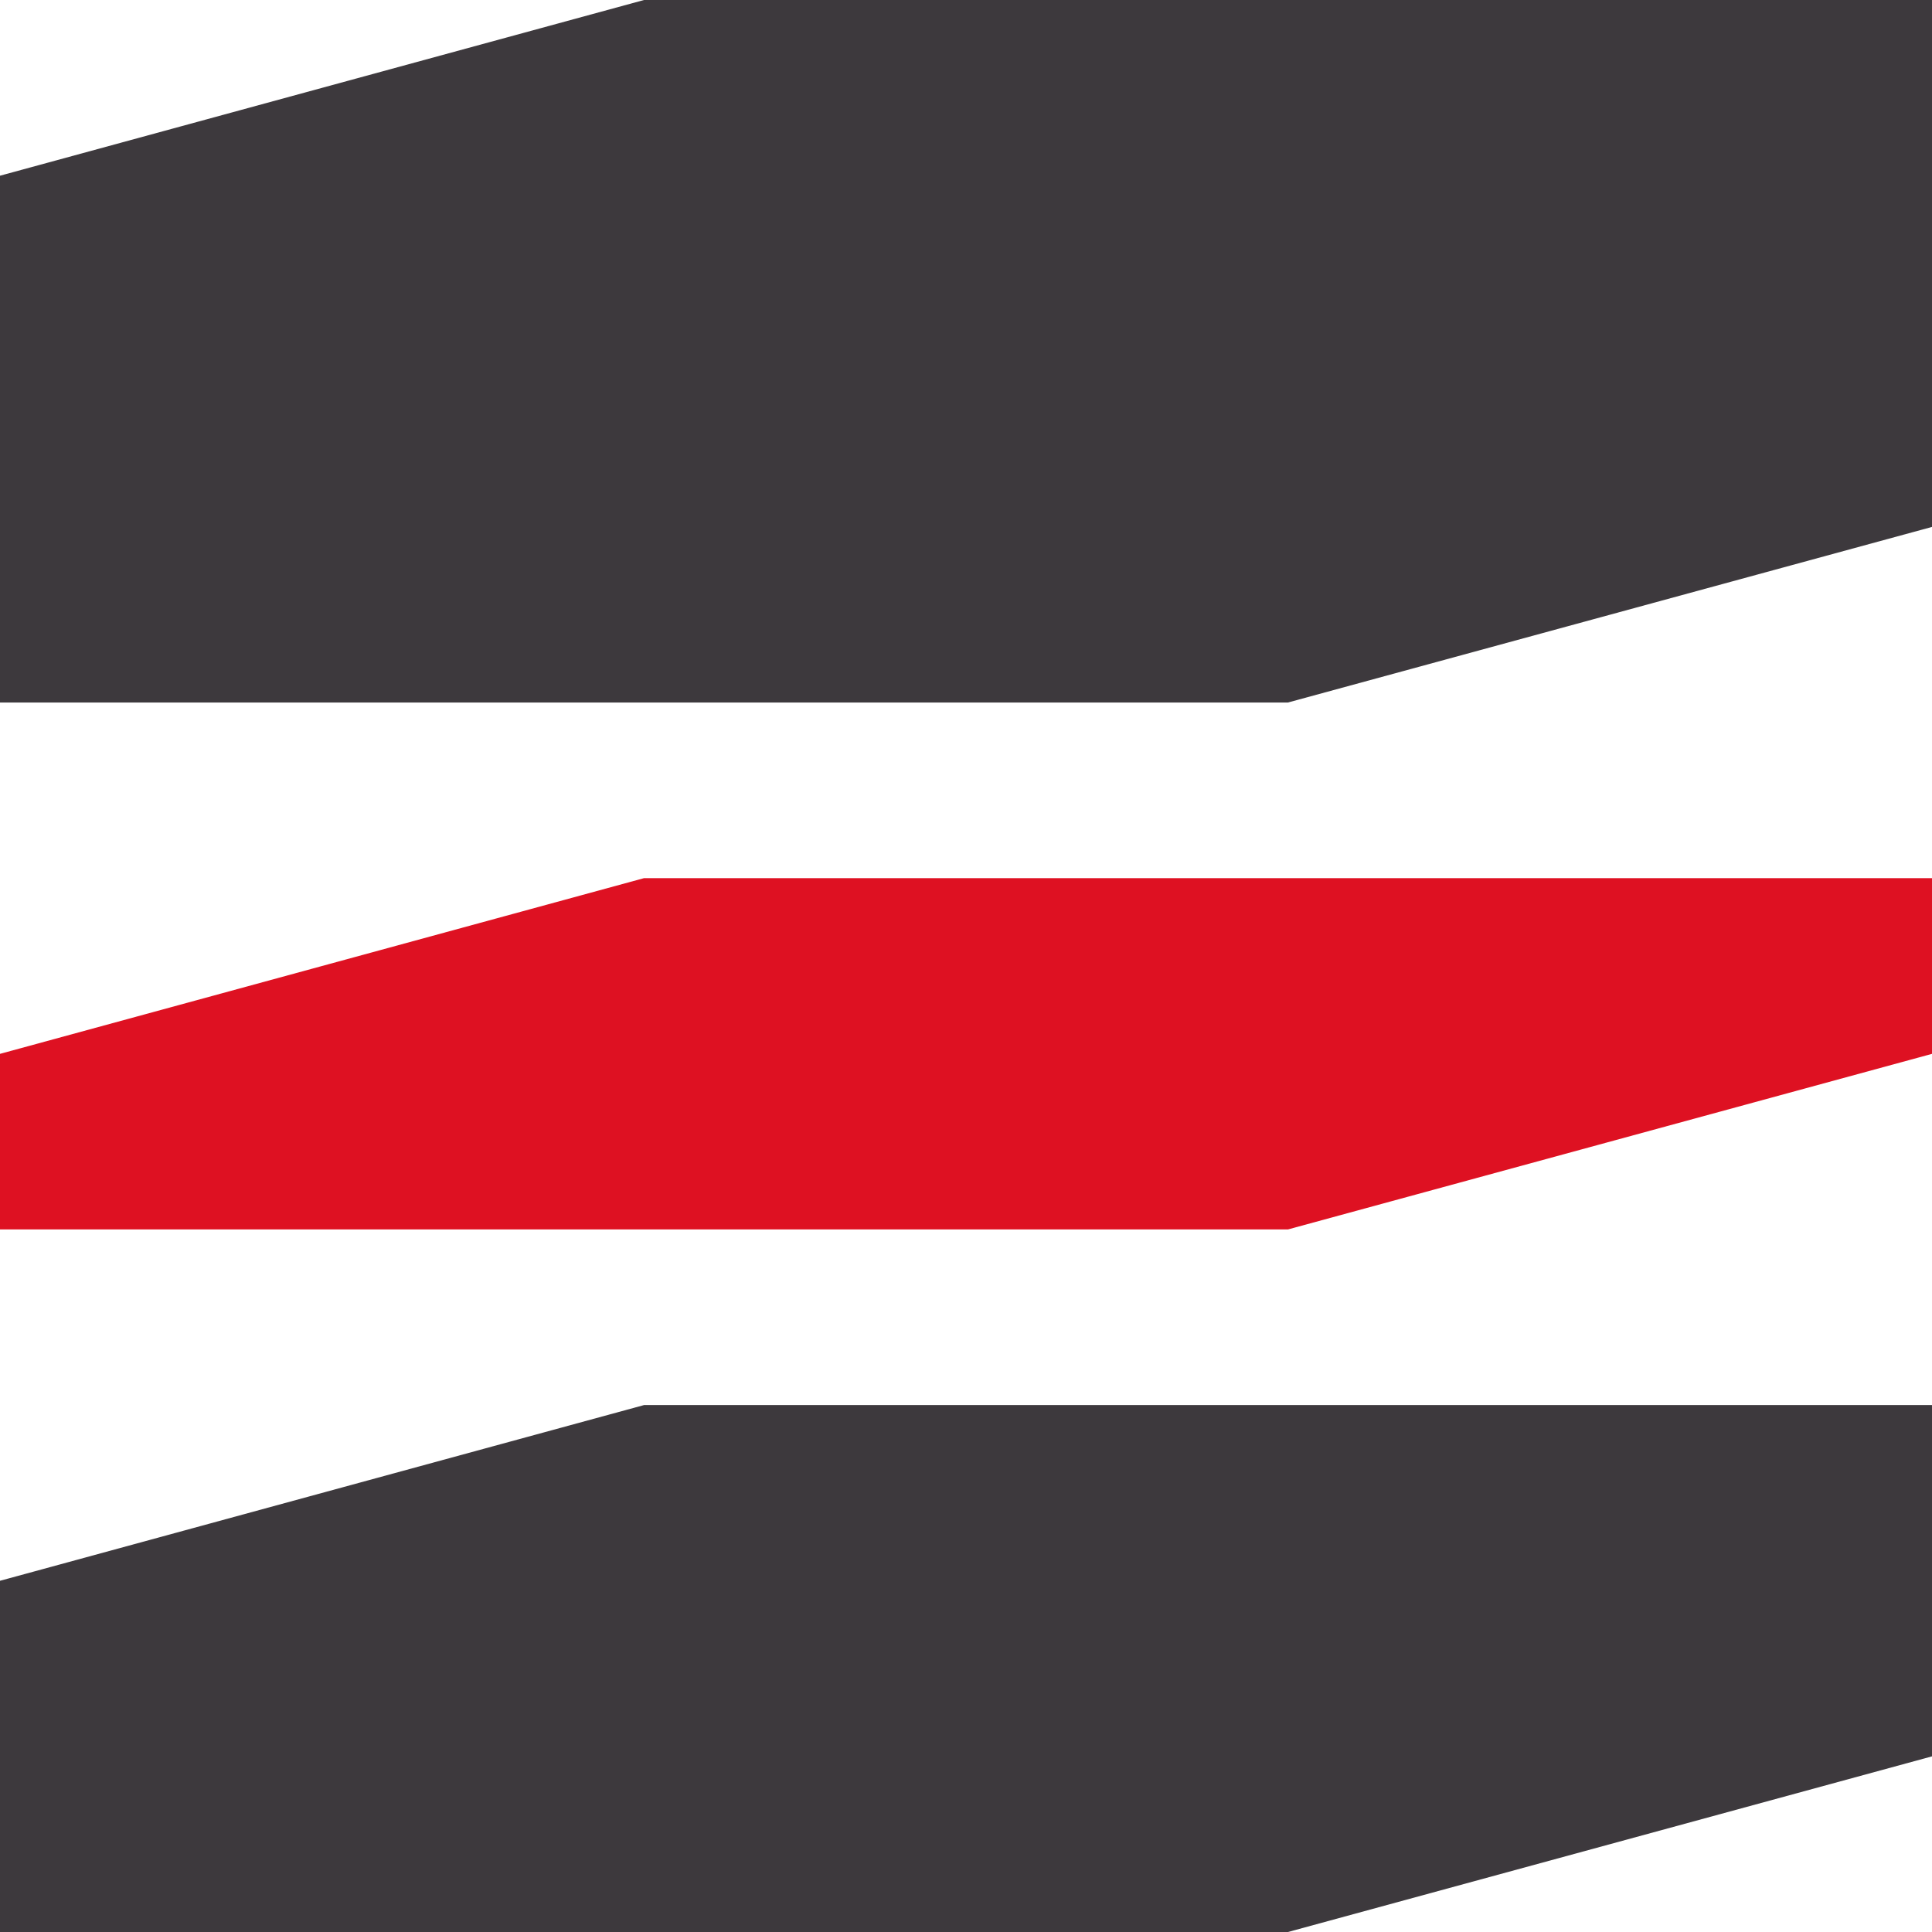
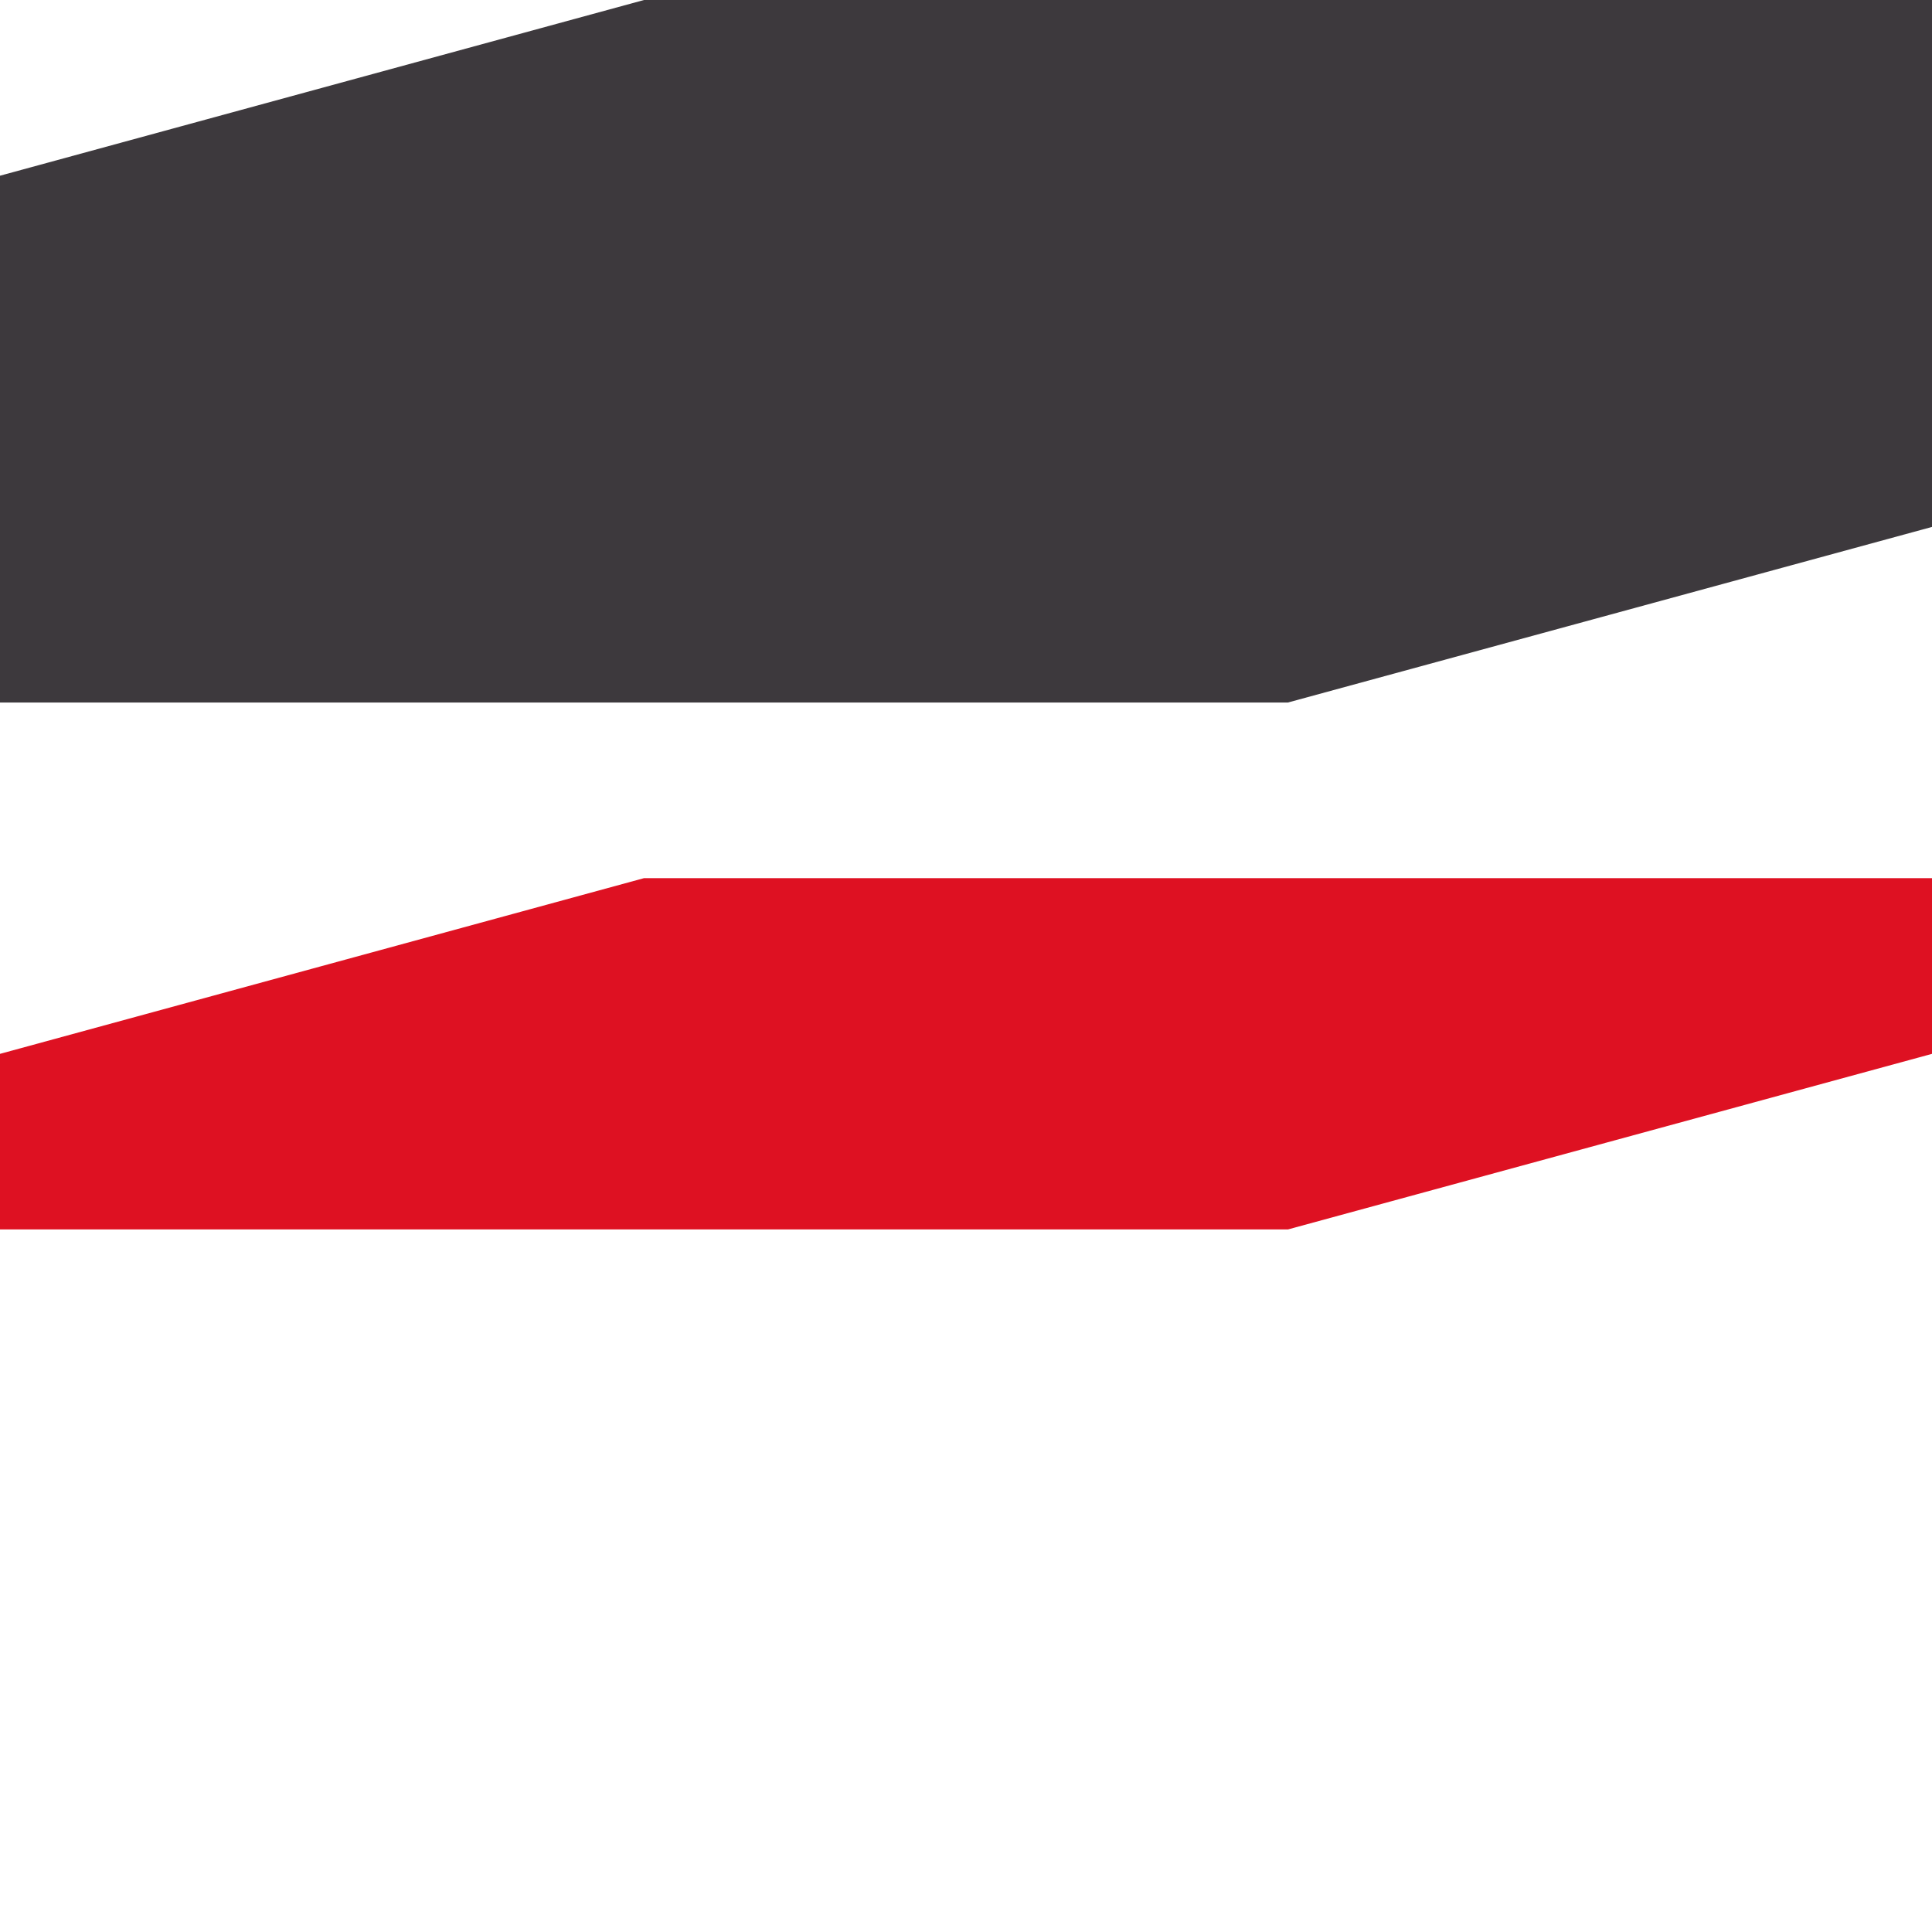
<svg xmlns="http://www.w3.org/2000/svg" id="Calque_1" version="1.1" viewBox="0 0 28.346 28.346">
  <polygon points="0 2.578 0 10.307 18.897 10.307 28.346 7.731 28.346 0 9.449 0 0 2.578" fill="#3d393d" />
  <polygon points="0 15.462 -0 18.038 18.897 18.038 28.346 15.462 28.346 12.884 9.449 12.884 0 15.462" fill="#de1122" />
-   <polygon points="-0 23.193 -0 28.346 18.897 28.346 28.346 25.769 28.346 20.615 9.449 20.615 -0 23.193" fill="#3d393d" />
</svg>